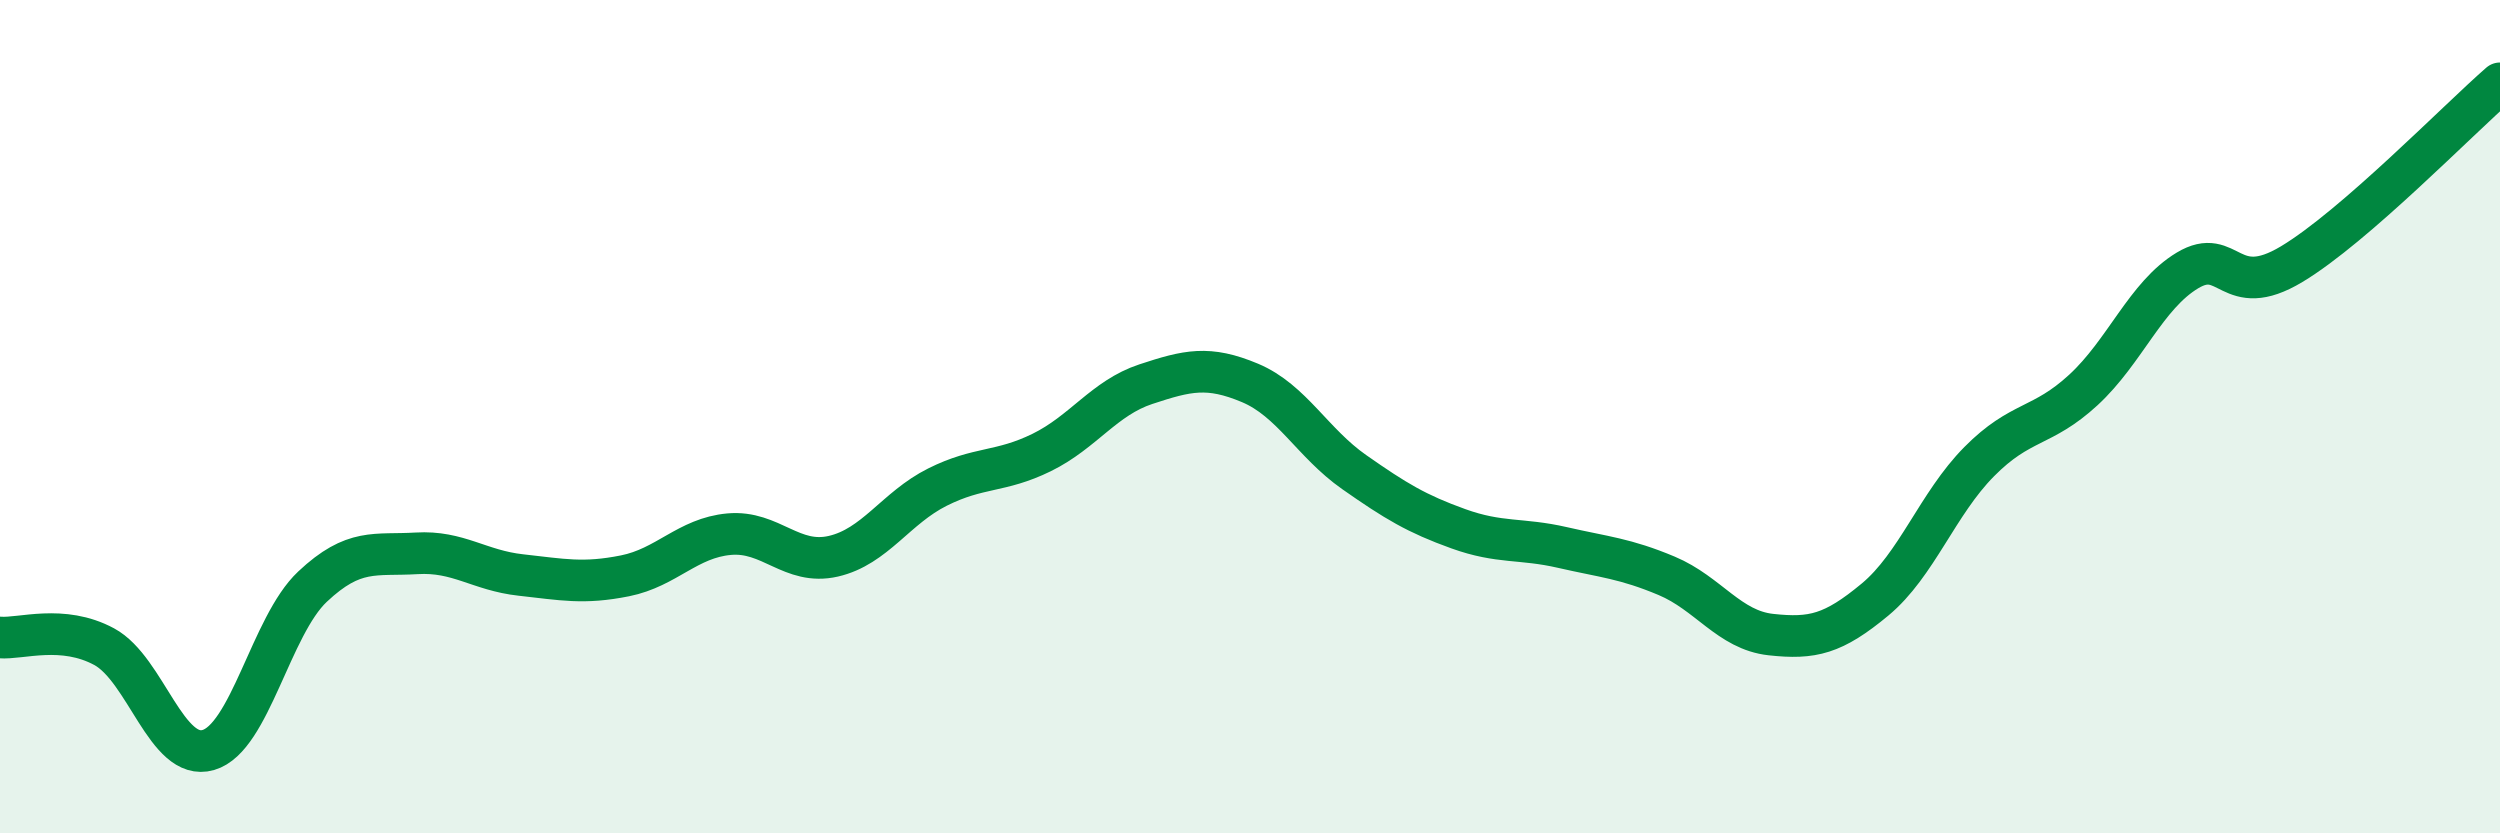
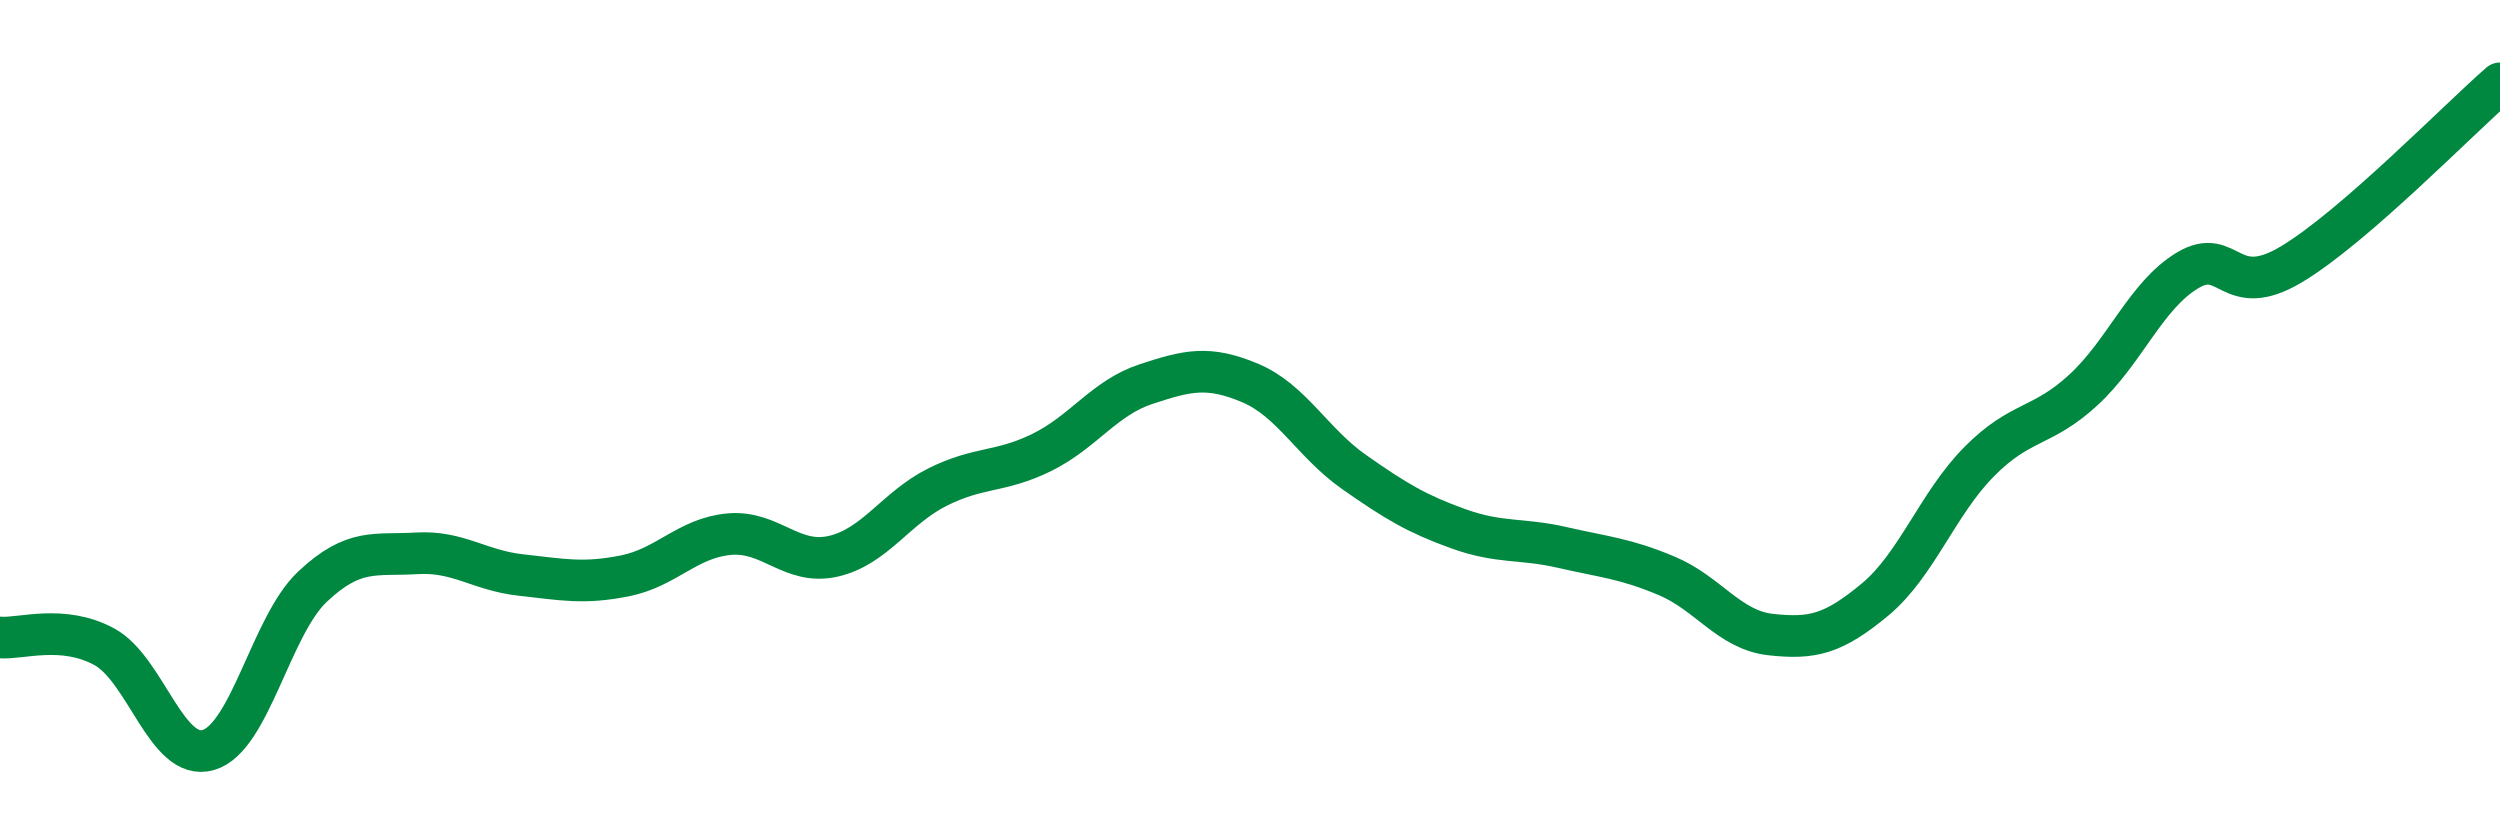
<svg xmlns="http://www.w3.org/2000/svg" width="60" height="20" viewBox="0 0 60 20">
-   <path d="M 0,15.3 C 0.5,15.34 1.5,14.98 2.5,15.52 C 3.5,16.06 4,18.29 5,18 C 6,17.71 6.5,15.02 7.5,14.08 C 8.5,13.14 9,13.34 10,13.28 C 11,13.22 11.5,13.69 12.5,13.8 C 13.5,13.91 14,14.02 15,13.82 C 16,13.62 16.5,12.91 17.5,12.82 C 18.5,12.73 19,13.58 20,13.35 C 21,13.12 21.5,12.19 22.5,11.69 C 23.5,11.19 24,11.35 25,10.86 C 26,10.37 26.5,9.55 27.5,9.22 C 28.5,8.89 29,8.77 30,9.19 C 31,9.61 31.5,10.63 32.5,11.33 C 33.5,12.03 34,12.33 35,12.69 C 36,13.05 36.5,12.91 37.5,13.14 C 38.5,13.37 39,13.4 40,13.82 C 41,14.24 41.5,15.12 42.5,15.23 C 43.5,15.34 44,15.22 45,14.39 C 46,13.56 46.5,12.09 47.5,11.08 C 48.5,10.07 49,10.28 50,9.36 C 51,8.44 51.5,7.09 52.5,6.49 C 53.5,5.89 53.5,7.24 55,6.34 C 56.5,5.44 59,2.87 60,2L60 20L0 20Z" fill="#008740" opacity="0.1" stroke-linecap="round" stroke-linejoin="round" />
  <path d="M 0,15.3 C 0.5,15.34 1.5,14.98 2.5,15.52 C 3.5,16.06 4,18.29 5,18 C 6,17.71 6.5,15.02 7.5,14.08 C 8.5,13.14 9,13.34 10,13.28 C 11,13.22 11.5,13.69 12.5,13.8 C 13.5,13.91 14,14.02 15,13.82 C 16,13.62 16.5,12.91 17.5,12.82 C 18.5,12.73 19,13.58 20,13.35 C 21,13.12 21.5,12.19 22.5,11.69 C 23.5,11.19 24,11.35 25,10.86 C 26,10.37 26.5,9.55 27.5,9.22 C 28.5,8.89 29,8.77 30,9.19 C 31,9.61 31.5,10.63 32.5,11.33 C 33.5,12.03 34,12.33 35,12.69 C 36,13.05 36.5,12.91 37.5,13.14 C 38.5,13.37 39,13.4 40,13.82 C 41,14.24 41.5,15.12 42.5,15.23 C 43.5,15.34 44,15.22 45,14.39 C 46,13.56 46.5,12.09 47.5,11.08 C 48.5,10.07 49,10.28 50,9.36 C 51,8.44 51.5,7.09 52.5,6.49 C 53.5,5.89 53.5,7.24 55,6.34 C 56.5,5.44 59,2.87 60,2" stroke="#008740" stroke-width="1" fill="none" stroke-linecap="round" stroke-linejoin="round" />
</svg>